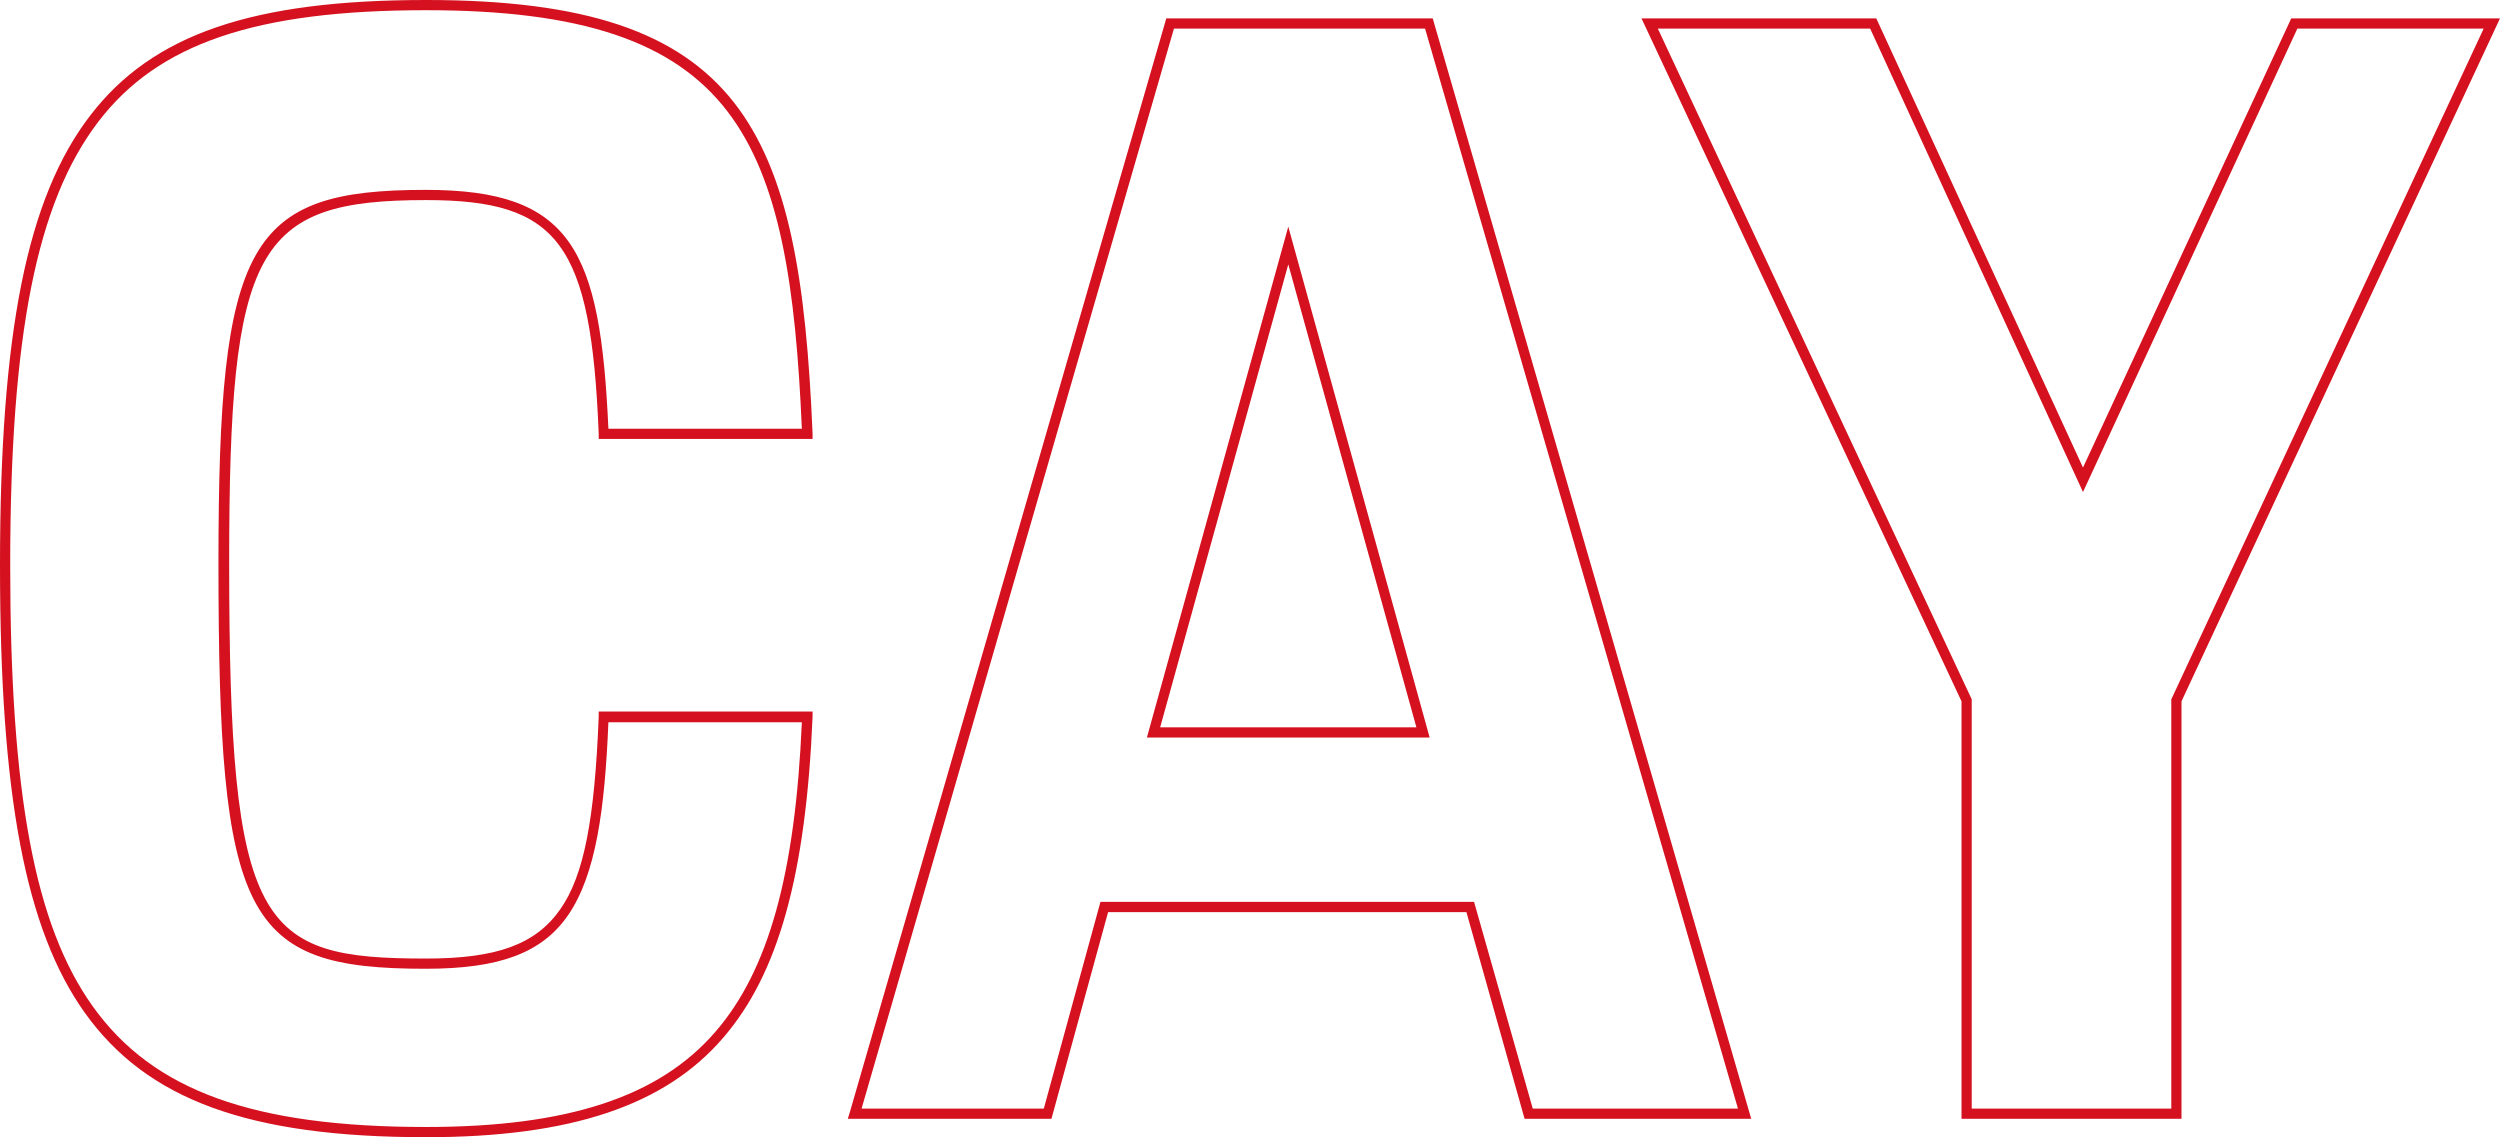
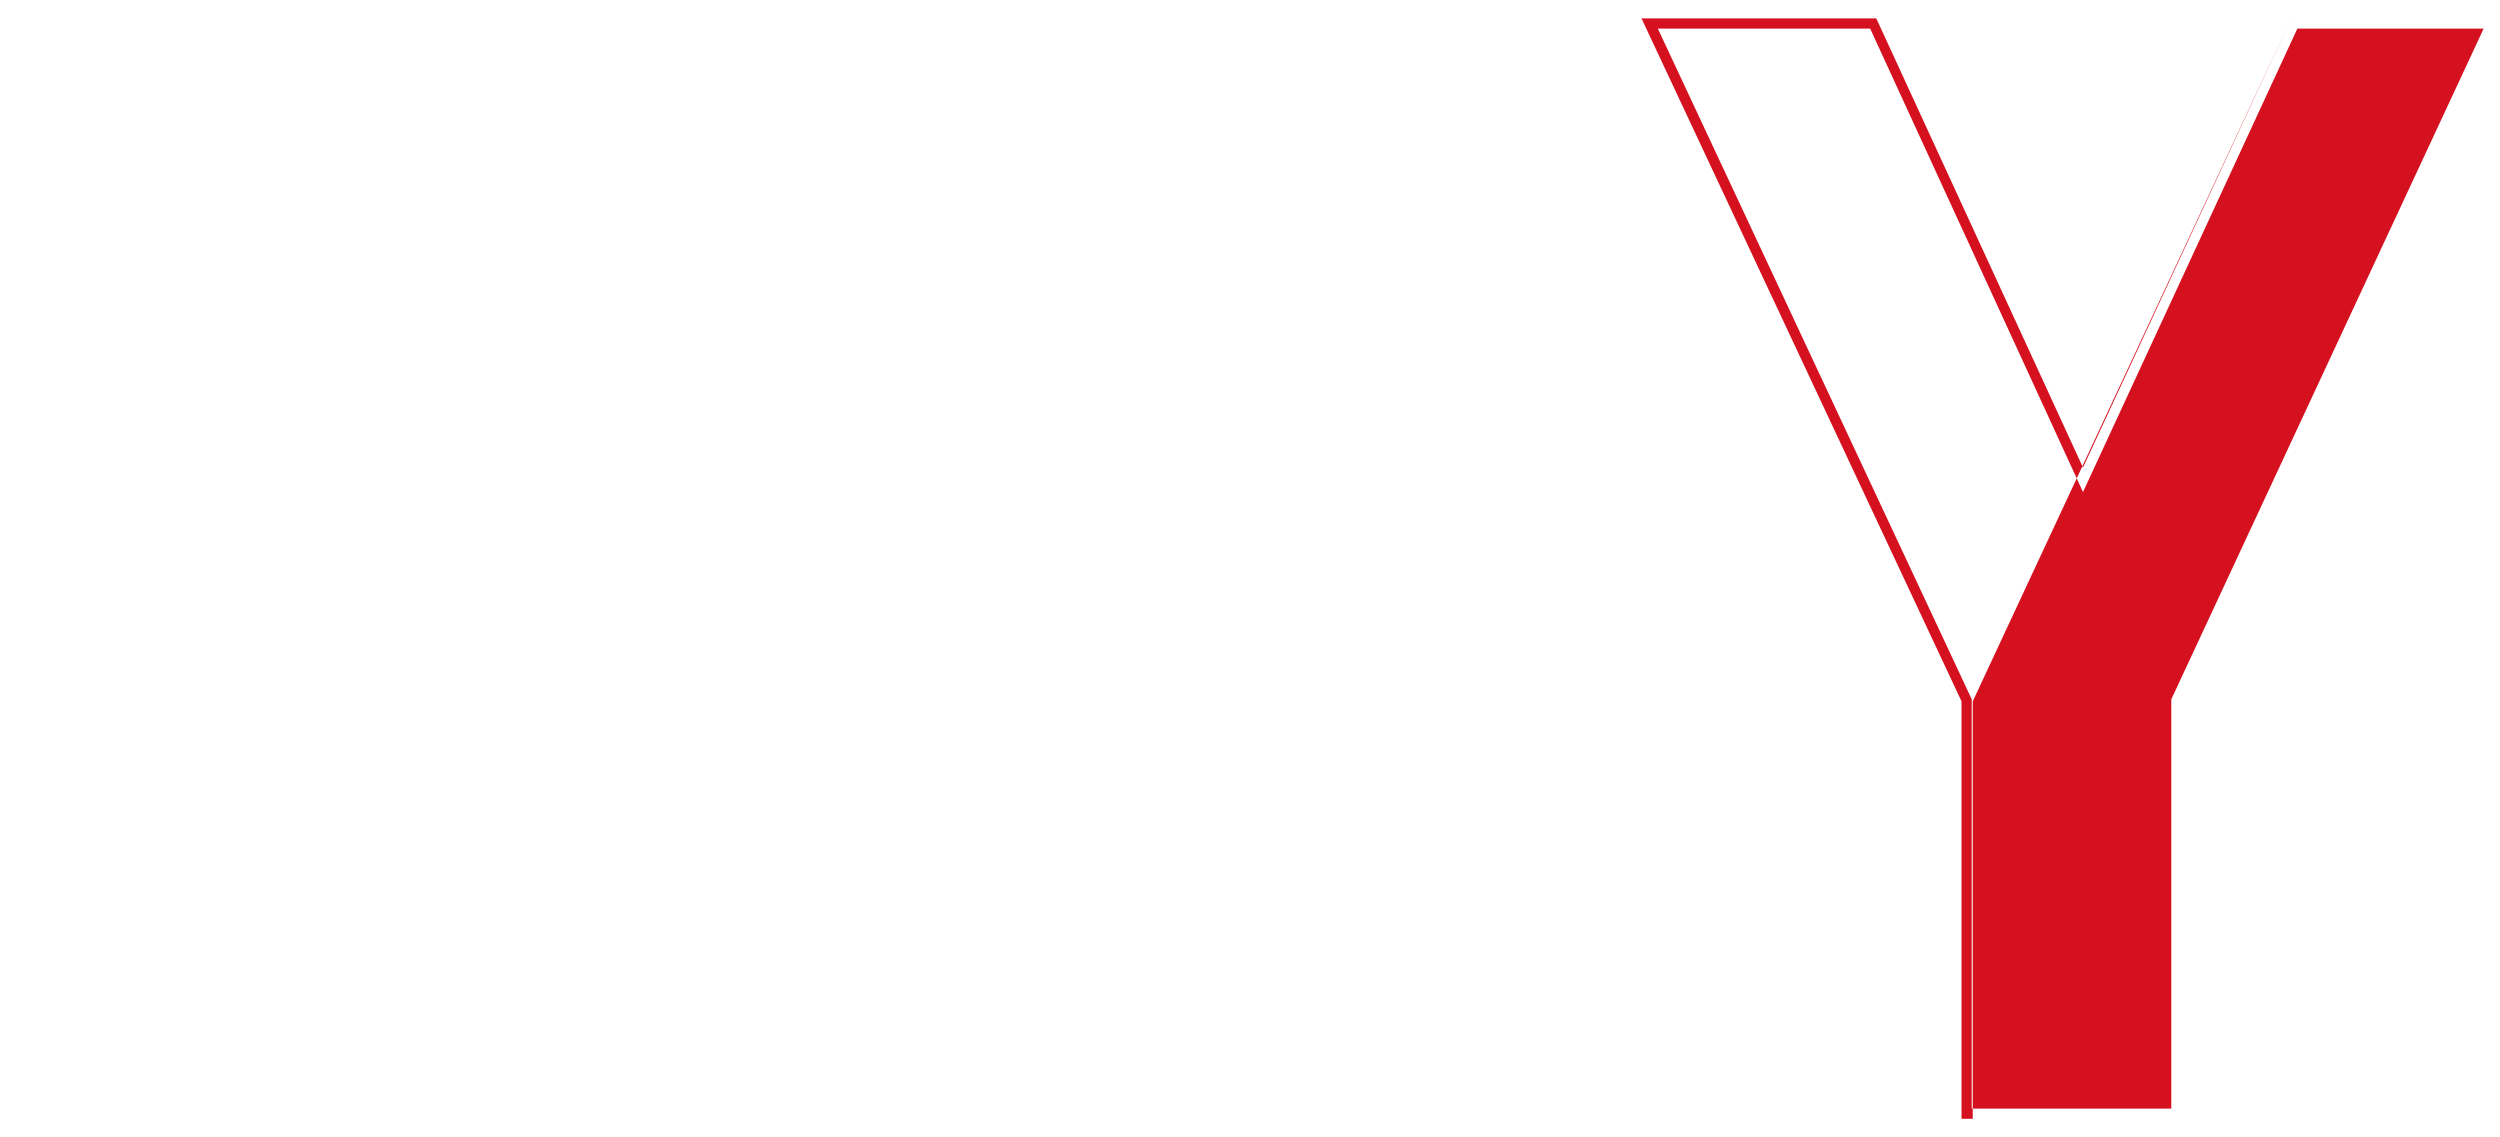
<svg xmlns="http://www.w3.org/2000/svg" version="1.1" id="Warstwa_1" x="0px" y="0px" viewBox="0 0 489.8 222.8" style="enable-background:new 0 0 489.8 222.8;" xml:space="preserve">
  <style type="text/css">
	.st0{enable-background:new    ;}
	.st1{fill:#D5111F;}
</style>
  <g class="st0">
-     <path class="st1" d="M83.5,222.8c-34.7,0-54.7-7.3-66.9-24.4C5,182.1,0,155.9,0,110.8c0-45.7,5.3-72.1,17.7-88.2   C29.9,6.7,49.5,0,83.5,0c62.2,0,73.2,25,75.7,85l0,1h-41.9l0-1c-1.5-37.3-7.8-45.8-33.8-45.8c-33.5,0-38.6,9.3-38.6,71   c0,71.9,5.8,77.6,38.6,77.6c13.9,0,21.5-2.8,26.3-9.7c4.6-6.6,6.7-17.5,7.5-37.7l0-1h41.9l0,1c-1.3,31-6.7,50.4-17.5,62.9   C130.3,216.6,111.8,222.8,83.5,222.8z M83.5,2C50.2,2,31,8.5,19.3,23.8C7.2,39.6,2,65.6,2,110.8c0,44.7,4.8,70.5,16.2,86.4   c11.8,16.5,31.4,23.6,65.3,23.6c27.7,0,45.7-5.9,56.7-18.7c10.3-11.9,15.6-30.7,16.9-60.6h-37.9c-0.7,16.9-2.4,29.8-7.9,37.8   c-5.1,7.4-13.4,10.5-27.9,10.5c-35.7,0-40.6-9.7-40.6-79.6c0-62.8,5.7-73,40.6-73c28.7,0,34.2,11.7,35.8,46.8h37.9   c-1.2-27.6-4.2-48.7-14.6-62.2C132,8.1,113.8,2,83.5,2z" />
-     <path class="st1" d="M343.1,219.2h-44.4l-11.4-40.5h-70.2l-11.1,40.5h-39.9l0.4-1.3l62-214.3h52.2L343.1,219.2z M300.3,217.2h40.2   L279.2,5.6h-49.2l-61.2,211.6h35.7l11.1-40.5h73.2L300.3,217.2z M280.1,144.5h-55.4l27.7-100.1L280.1,144.5z M227.3,142.5h50.2   l-25.1-90.7L227.3,142.5z" />
-     <path class="st1" d="M427.4,219.2h-43.1v-81.8L321.6,3.6h46l40.5,88l40.8-88h40.9l-62.4,133.8V219.2z M386.3,217.2h39.1V137   l0.1-0.2L486.6,5.6h-36.5l-42,90.8L366.4,5.6h-41.6L386.3,137V217.2z" />
+     <path class="st1" d="M427.4,219.2h-43.1v-81.8L321.6,3.6h46l40.5,88l40.8-88l-62.4,133.8V219.2z M386.3,217.2h39.1V137   l0.1-0.2L486.6,5.6h-36.5l-42,90.8L366.4,5.6h-41.6L386.3,137V217.2z" />
  </g>
</svg>